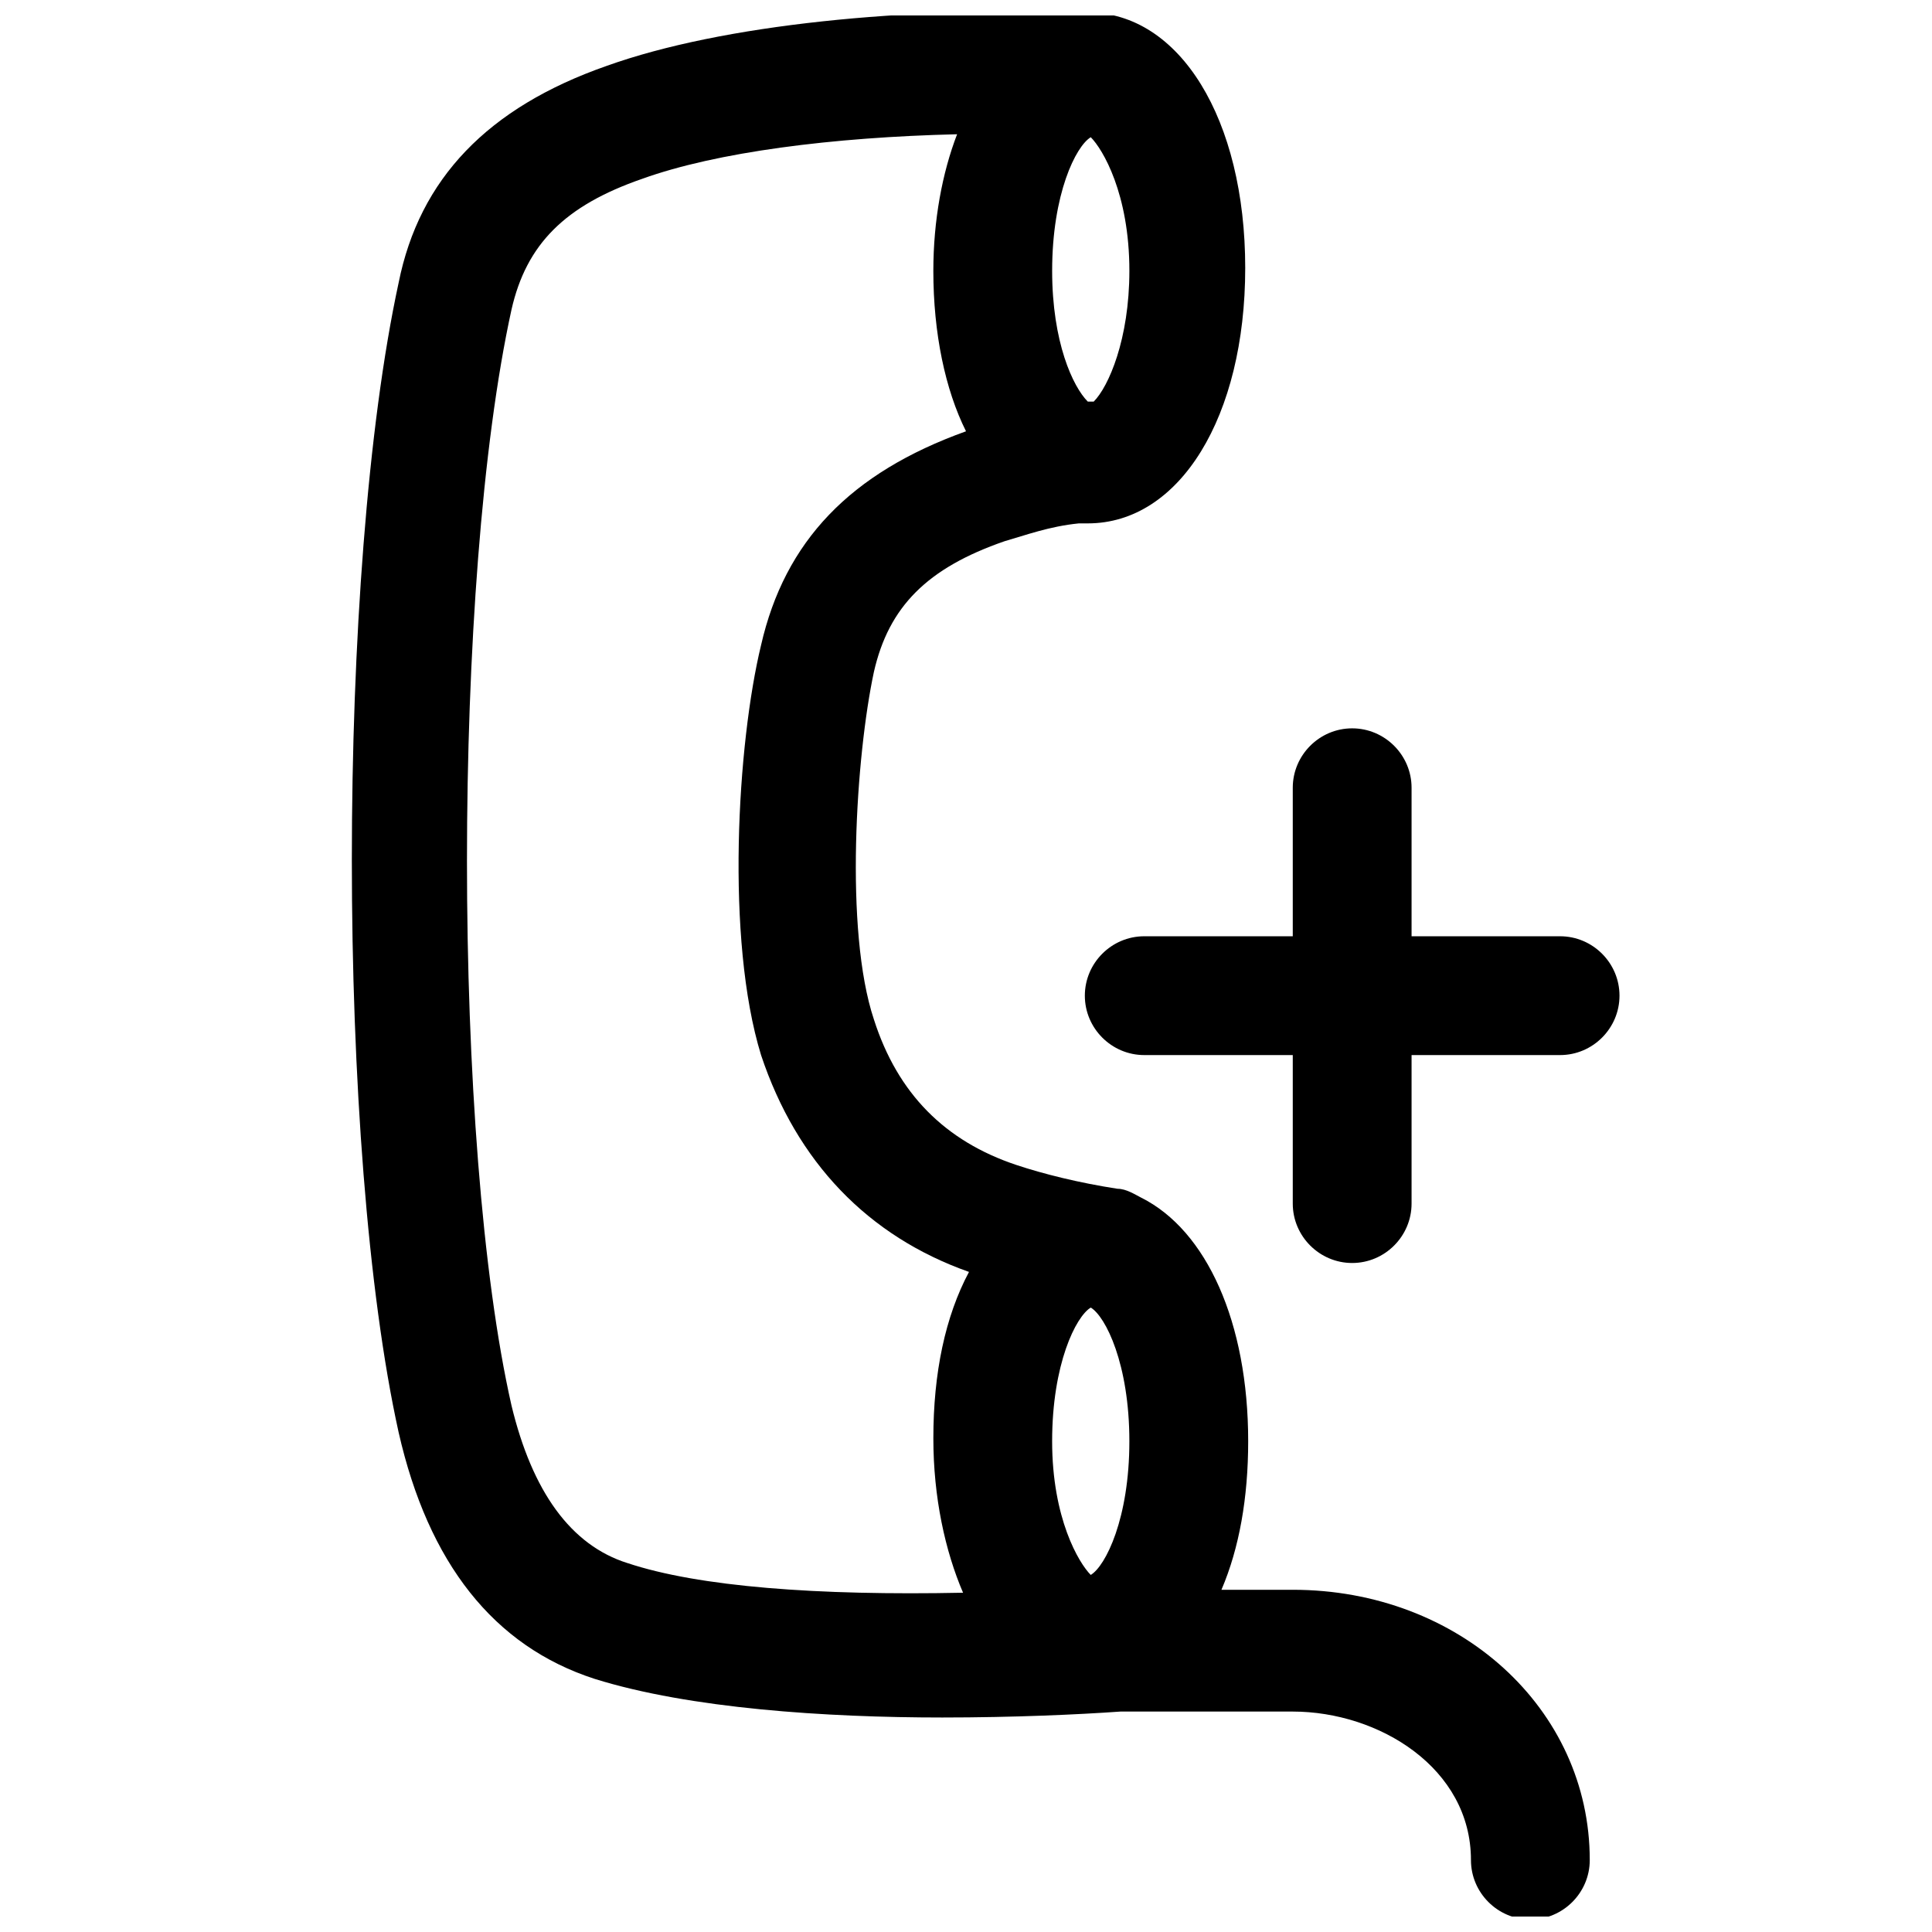
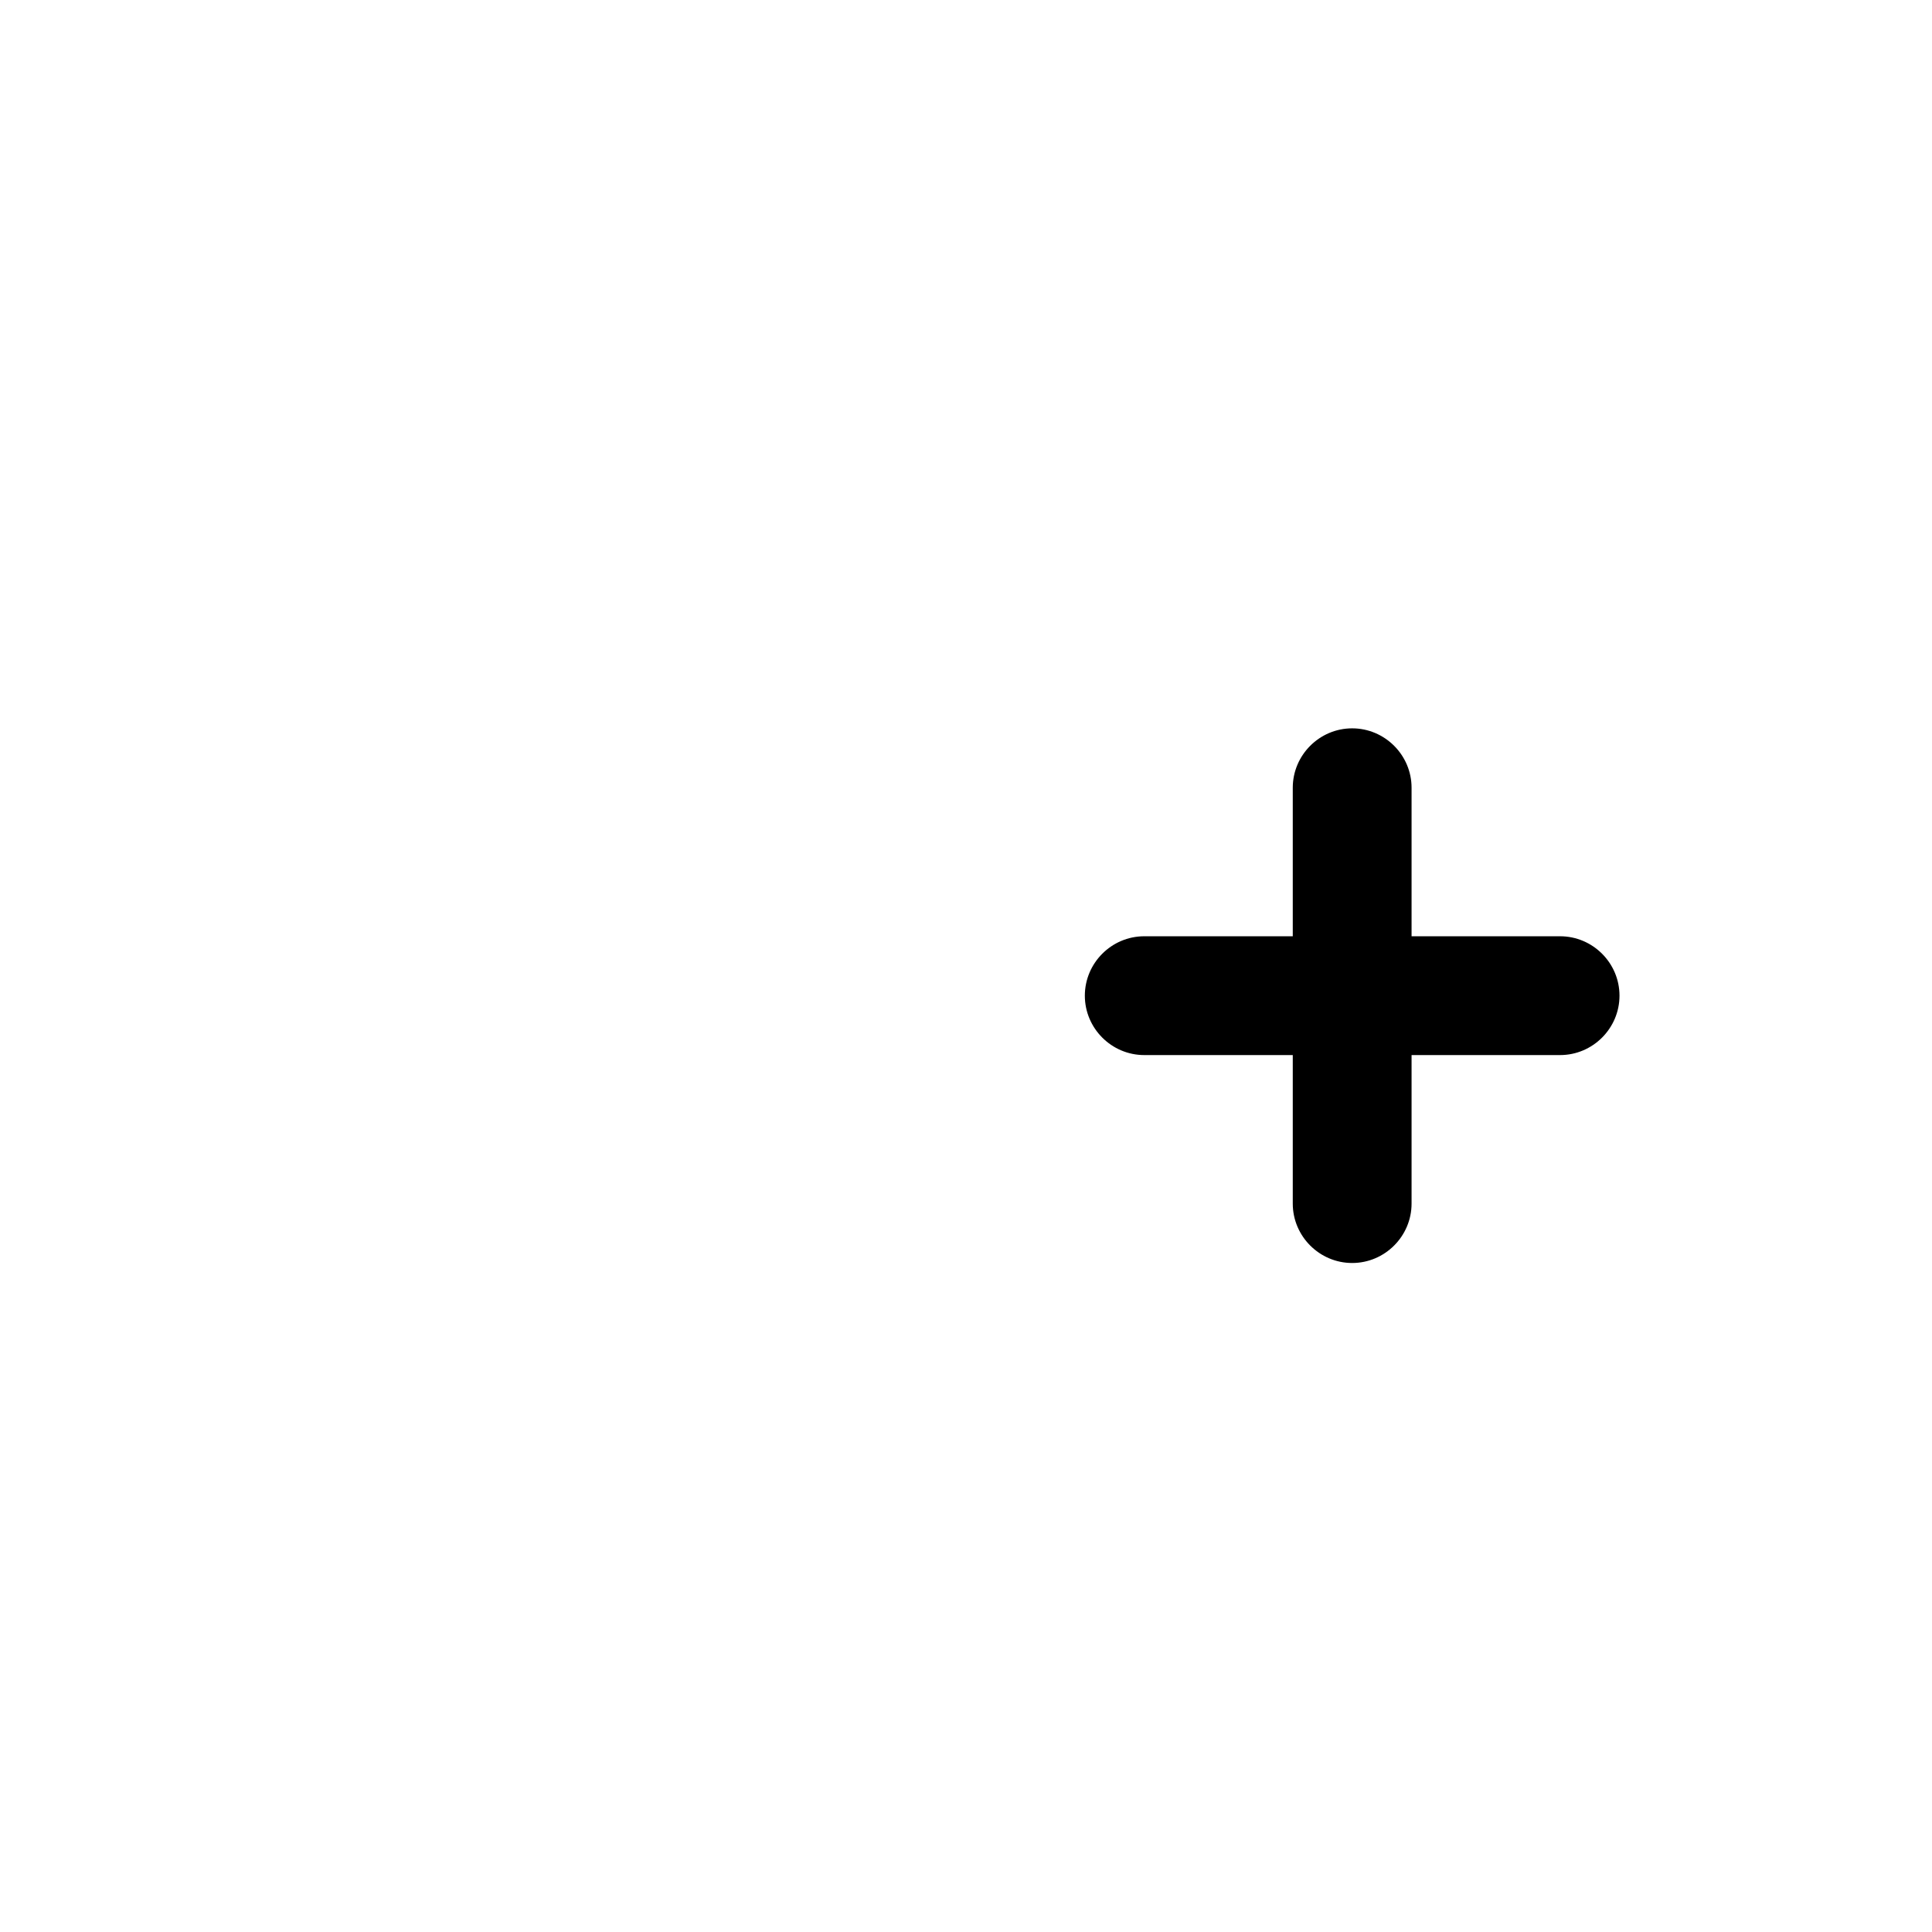
<svg xmlns="http://www.w3.org/2000/svg" width="800px" height="800px" version="1.1" viewBox="144 144 512 512">
  <defs>
    <clipPath id="a">
      <path d="m237 148.09h329v503.81h-329z" />
    </clipPath>
  </defs>
  <g clip-path="url(#a)">
-     <path d="m486.59 565.31h-18.895c4.723-11.02 7.086-24.402 7.086-39.359 0-31.488-11.02-55.891-28.34-64.551-1.574-0.789-3.938-2.363-6.297-2.363-10.234-1.574-19.68-3.938-26.766-6.297-18.895-6.297-31.488-18.895-37.785-38.574-7.871-23.617-4.723-70.062 0-92.102 3.938-17.32 14.168-27.551 34.637-34.637 5.512-1.574 11.809-3.938 19.68-4.723h2.363c24.402 0 41.723-28.34 41.723-67.699 0-39.359-17.32-67.699-41.723-67.699h-0.789c-47.23-1.578-96.035 3.148-126.74 14.168-31.488 11.02-49.594 29.914-55.105 57.465-16.531 76.359-16.531 229.86 0 304.65 7.871 34.637 25.191 56.68 51.957 65.336 25.191 7.871 61.402 10.234 92.102 10.234 18.895 0 36.211-0.789 47.23-1.574h45.66c22.828 0 47.23 14.957 47.23 39.359 0 8.66 7.086 15.742 15.742 15.742 8.66 0 15.742-7.086 15.742-15.742 0.008-40.145-34.629-71.633-78.715-71.633zm-43.297-39.363c0 20.469-6.297 33.062-10.234 35.426-3.148-3.148-10.234-14.957-10.234-35.426s6.297-33.062 10.234-35.426c3.938 2.363 10.234 14.961 10.234 35.426zm-9.445-275.52h-1.574c-3.938-3.938-9.445-15.742-9.445-34.637 0-20.469 6.297-33.062 10.234-35.426 3.148 3.148 10.234 14.957 10.234 35.426-0.004 18.105-5.512 30.699-9.449 34.637zm-123.59 307.8c-14.957-4.723-25.191-18.895-30.699-41.723-15.742-69.273-15.742-218.84 0-290.48 3.938-17.32 14.168-27.551 34.637-34.637 19.68-7.086 50.383-11.02 83.445-11.809-3.938 10.234-6.297 22.828-6.297 36.211 0 16.531 3.148 31.488 8.66 42.508-30.699 11.02-48.02 29.125-54.316 56.68-6.297 25.977-9.445 77.934 0 108.63 9.445 28.34 28.34 48.02 55.105 57.465-6.297 11.809-9.445 26.766-9.445 44.082 0 15.742 3.148 29.914 7.871 40.934-38.582 0.793-70.07-1.57-88.961-7.867z" />
-   </g>
+     </g>
  <path d="m557.44 392.12h-39.359v-39.359c0-8.66-7.086-15.742-15.742-15.742-8.66 0-15.742 7.086-15.742 15.742v39.359h-39.359c-8.66 0-15.742 7.086-15.742 15.742 0 8.66 7.086 15.742 15.742 15.742h39.359v39.359c0 8.66 7.086 15.742 15.742 15.742 8.66 0 15.742-7.086 15.742-15.742v-39.359h39.359c8.66 0 15.742-7.086 15.742-15.742 0.004-8.656-7.082-15.742-15.742-15.742z" />
</svg>